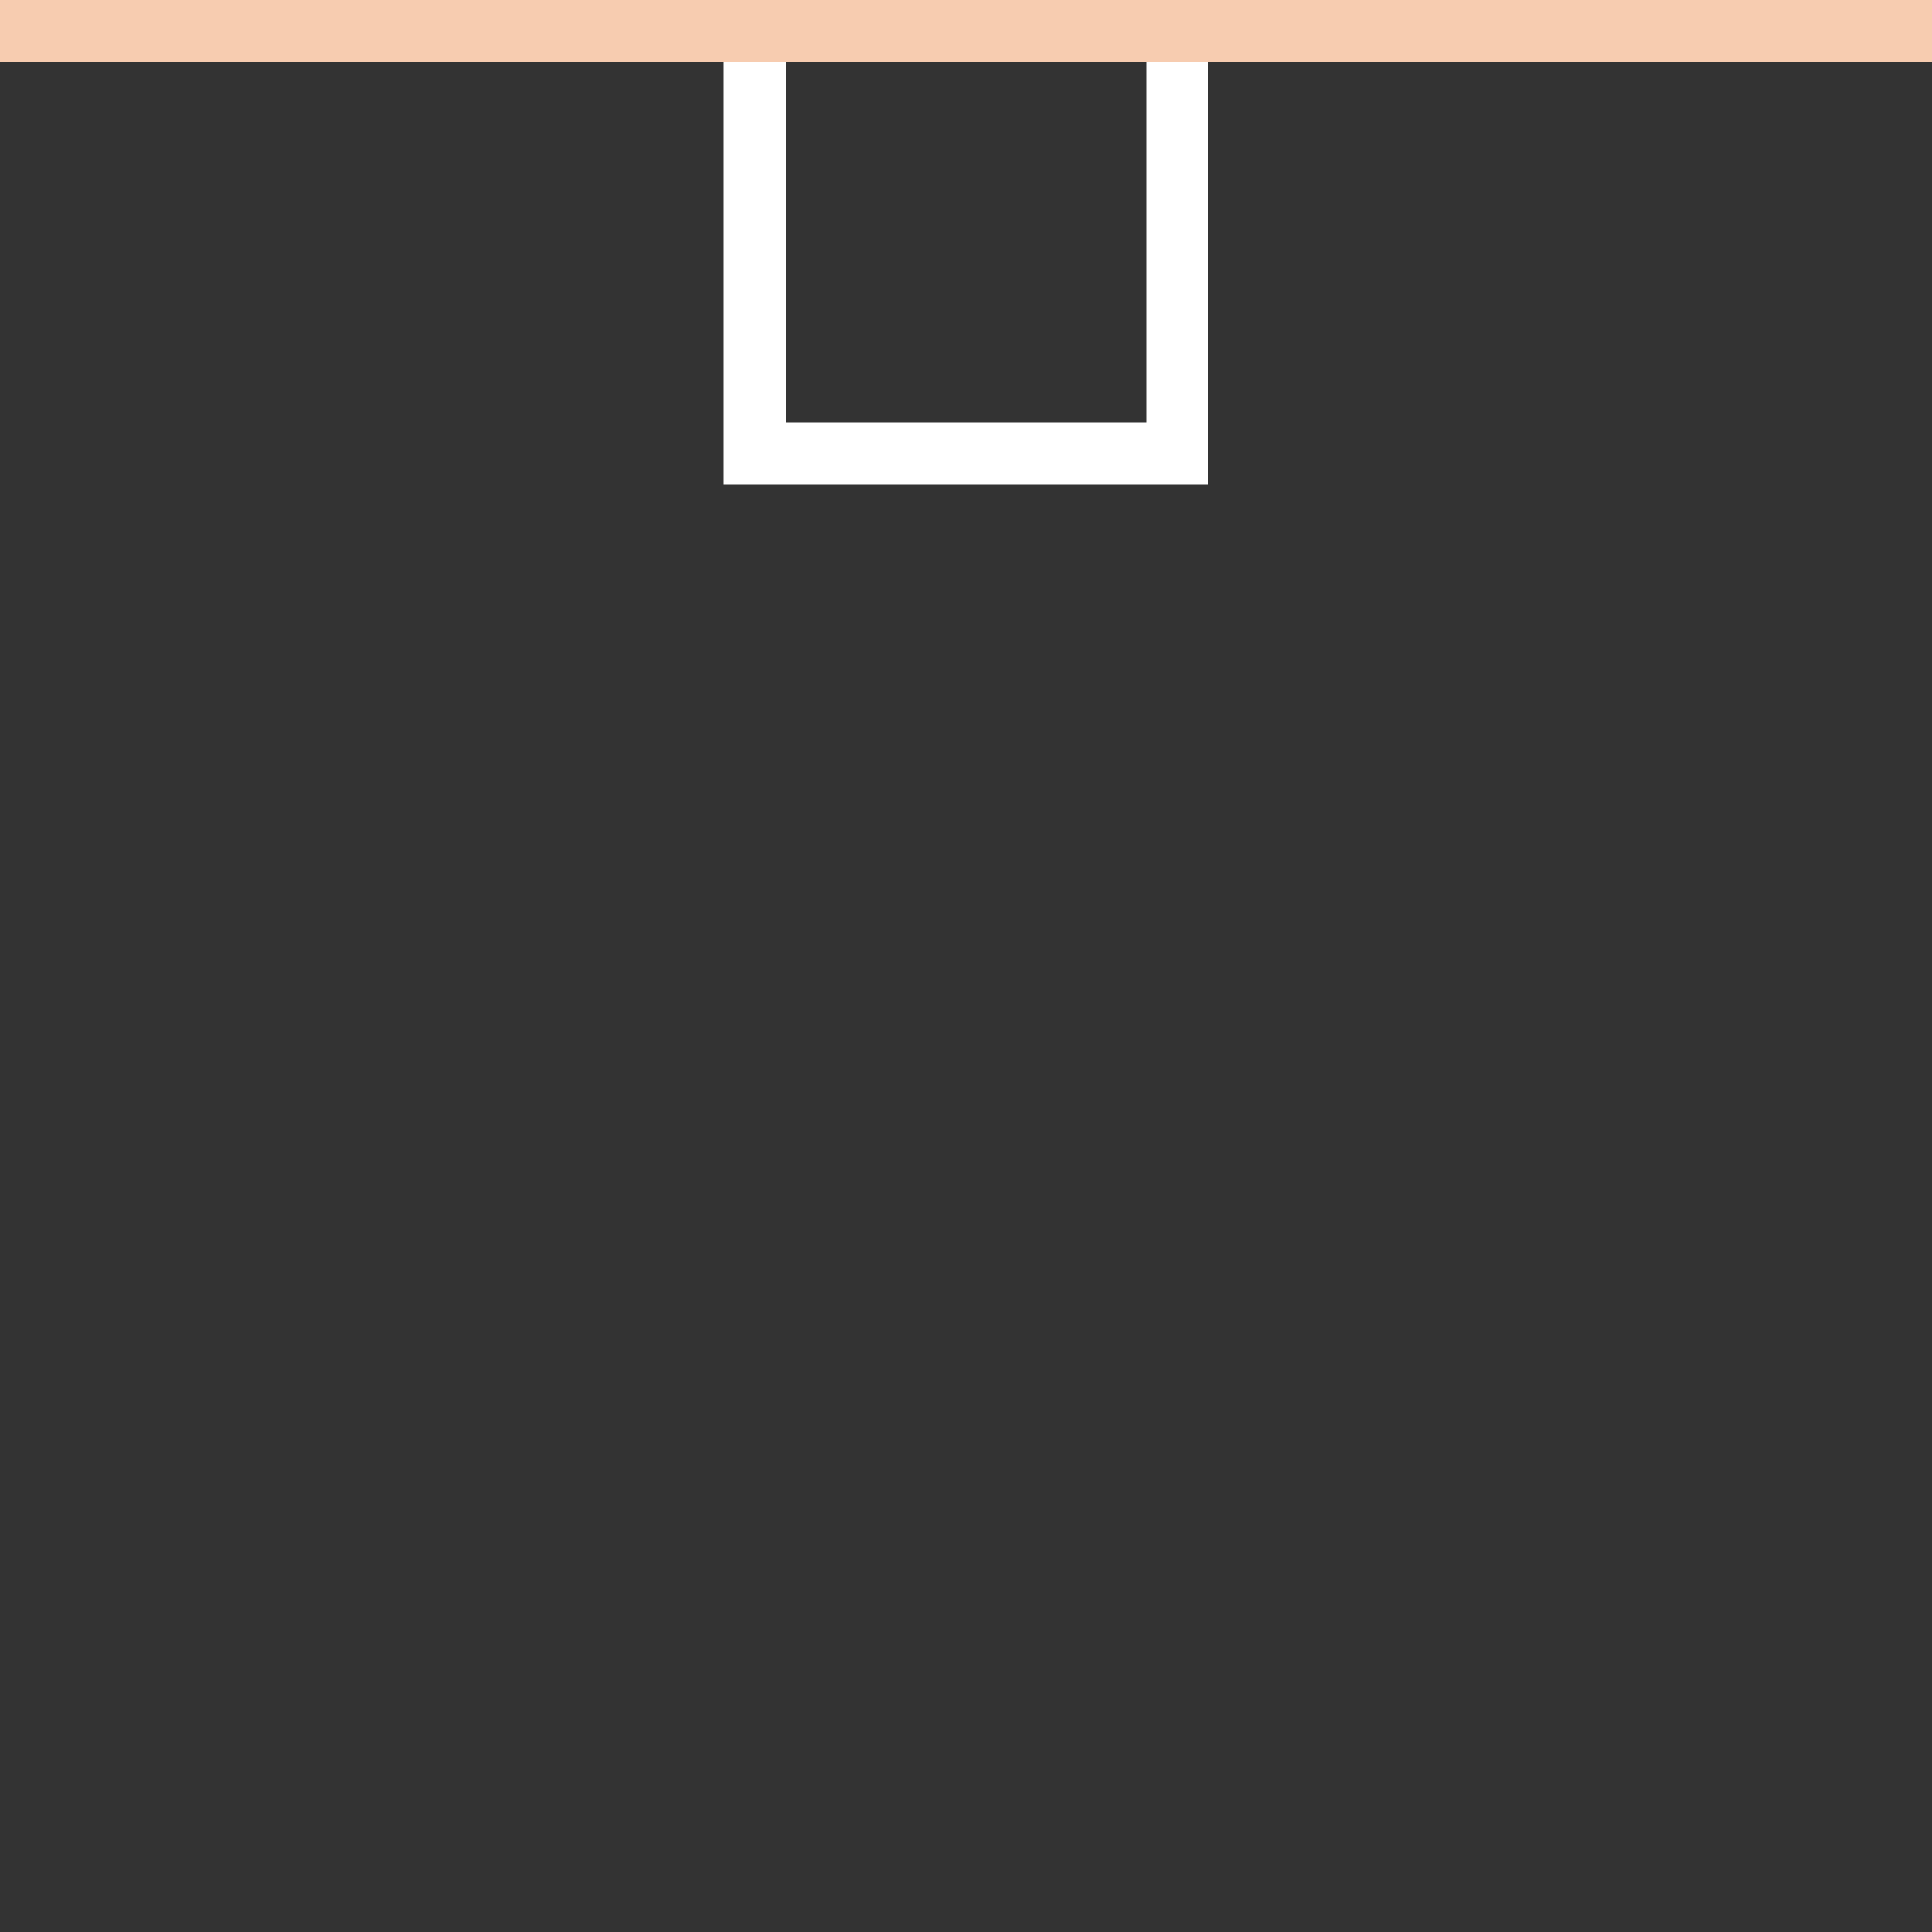
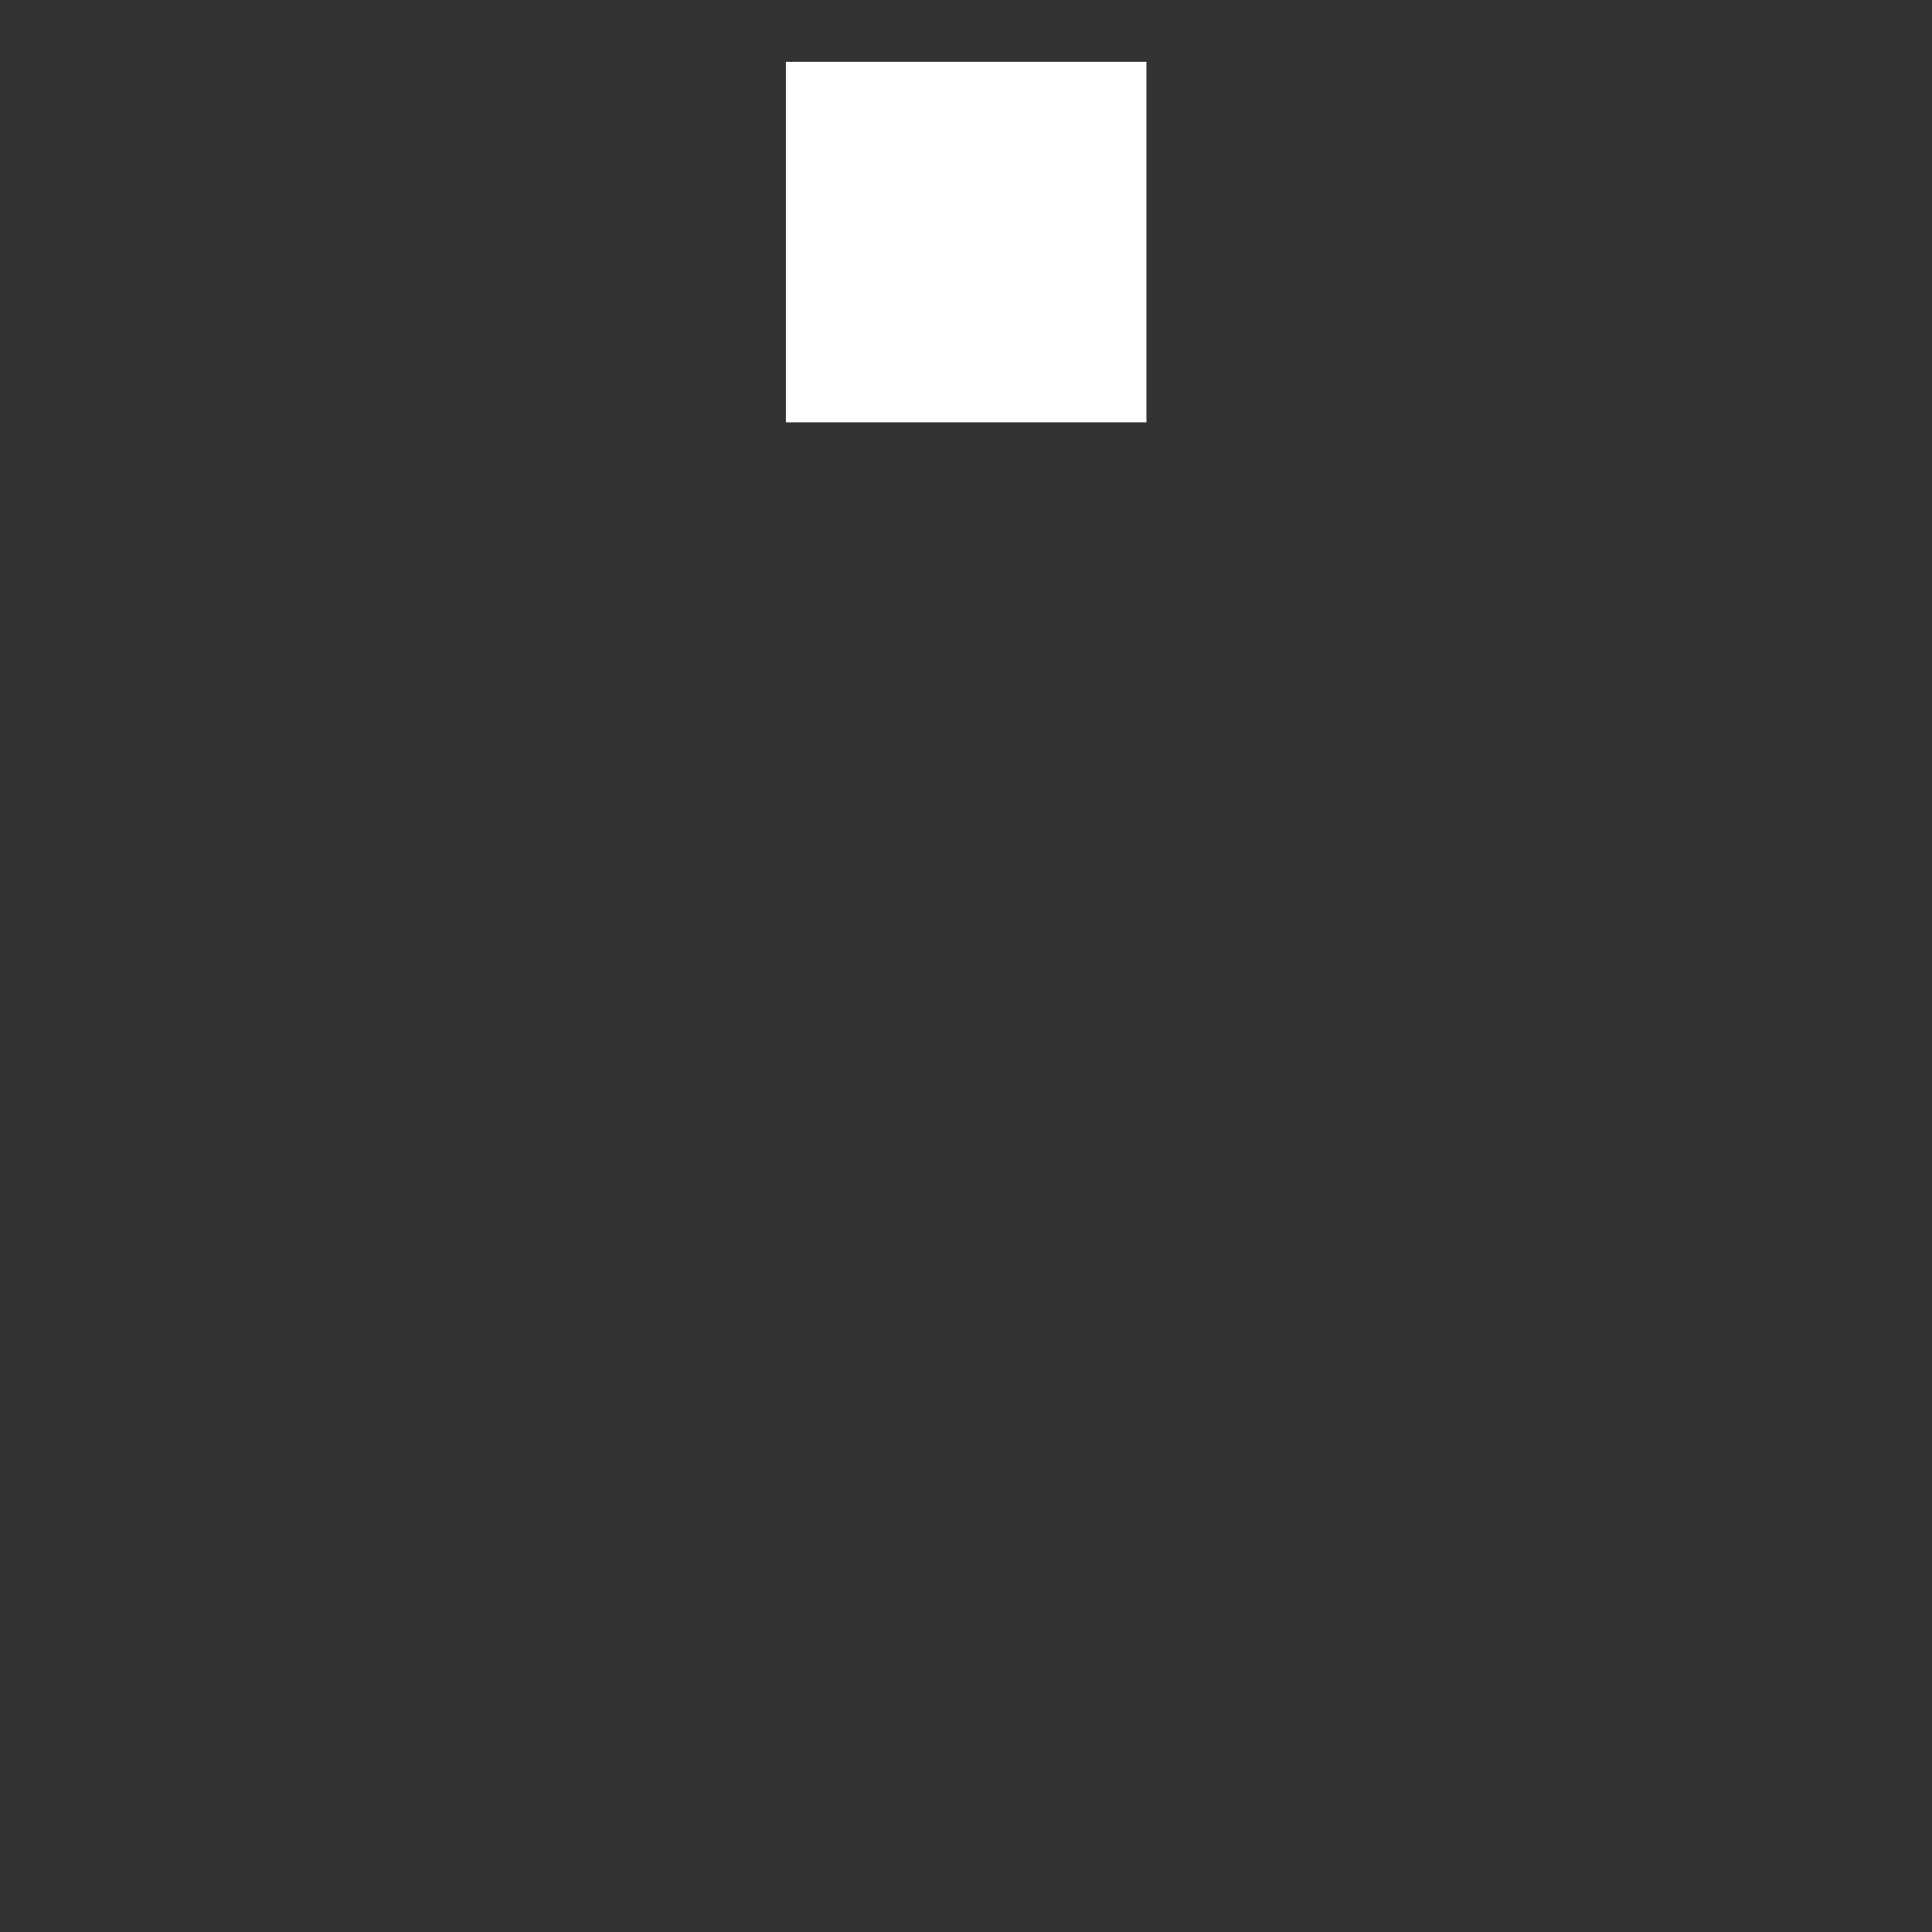
<svg xmlns="http://www.w3.org/2000/svg" version="1.1" id="Layer_1" x="0px" y="0px" viewBox="0 0 500 500" style="enable-background:new 0 0 500 500;" xml:space="preserve">
  <rect x="0" y="0" width="500" height="500" fill="#333333" stroke="none" />
  <style type="text/css">
	.st0{fill:#FFFFFF;}
	.st1{fill:#F7CCB0;}
</style>
  <g>
-     <path class="st0" d="M296.7,16v93.3h-93.3V16H296.7 M312.7,0H187.3v125.3h125.3V0L312.7,0z" />
+     <path class="st0" d="M296.7,16v93.3h-93.3V16H296.7 M312.7,0H187.3v125.3V0L312.7,0z" />
  </g>
-   <rect class="st1" width="500" height="16" />
</svg>